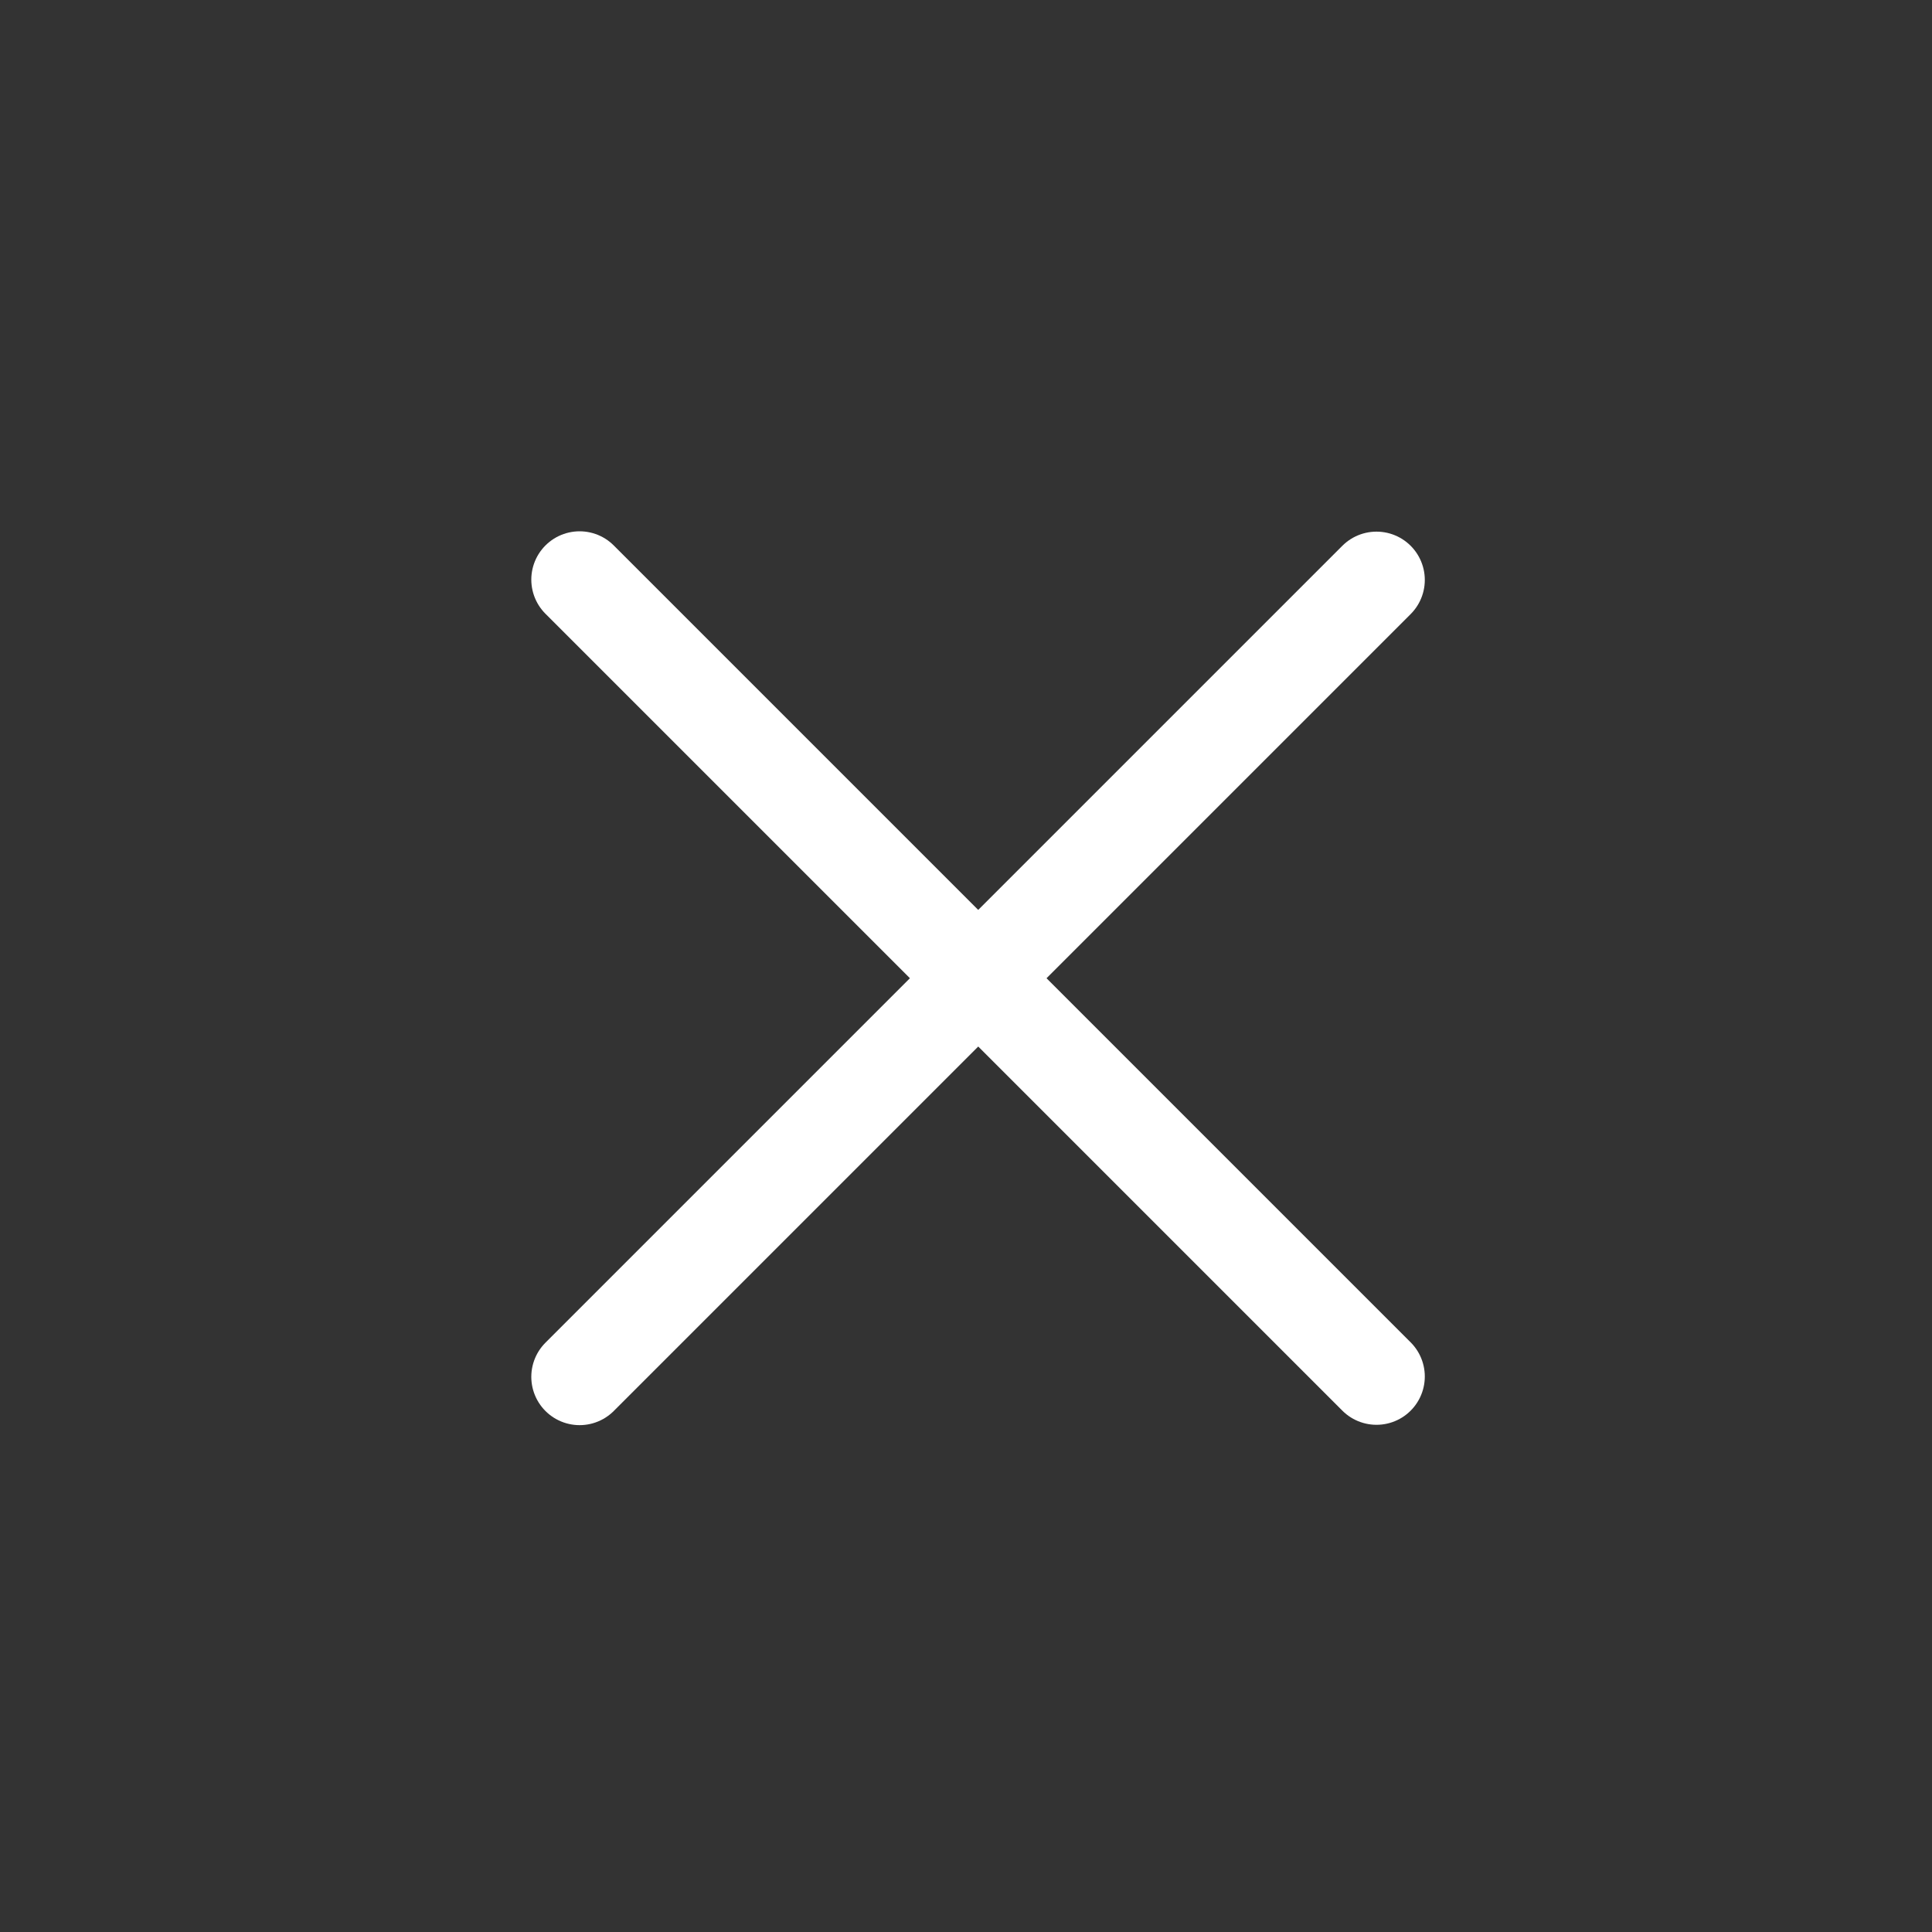
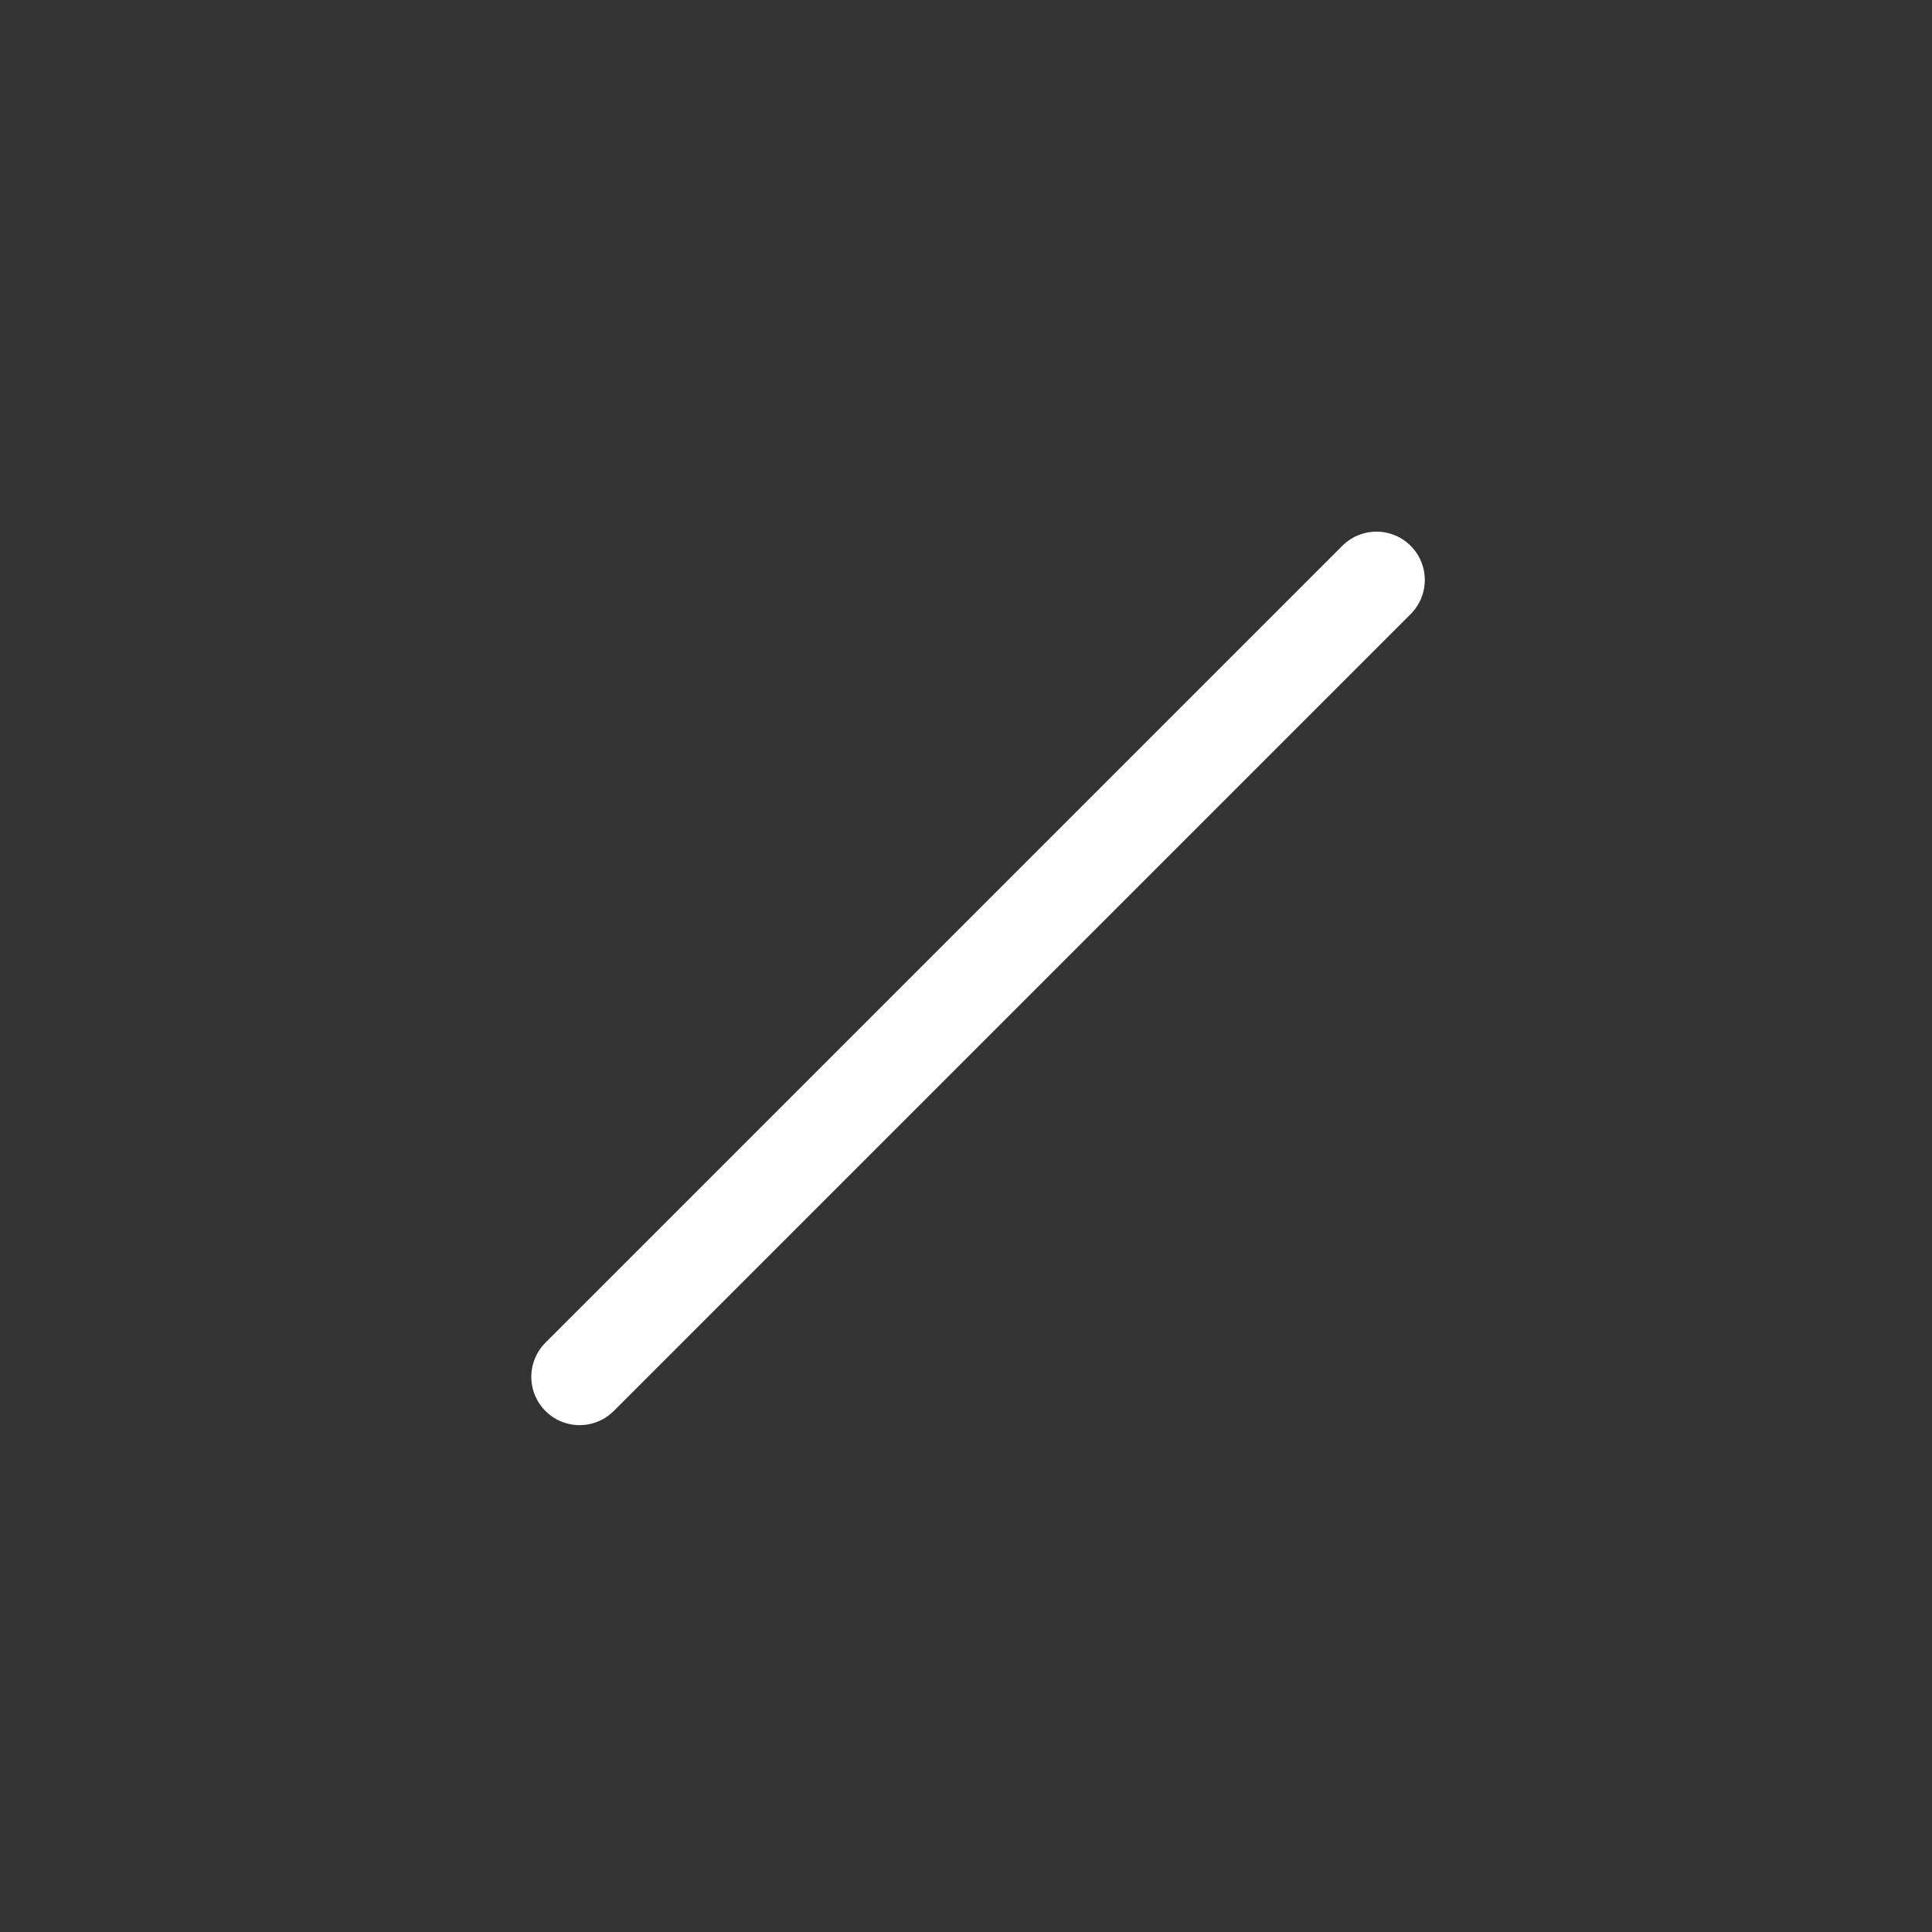
<svg xmlns="http://www.w3.org/2000/svg" width="40" height="40" viewBox="0 0 40 40" fill="none">
  <rect x="0" y="0" width="40" height="40" fill="#333333" stroke="none" />
-   <path d="M28.499 28.499L12 12" stroke="white" stroke-width="2" stroke-linecap="round" />
  <path d="M12 28.506L28.499 12.007" stroke="white" stroke-width="2" stroke-linecap="round" />
</svg>